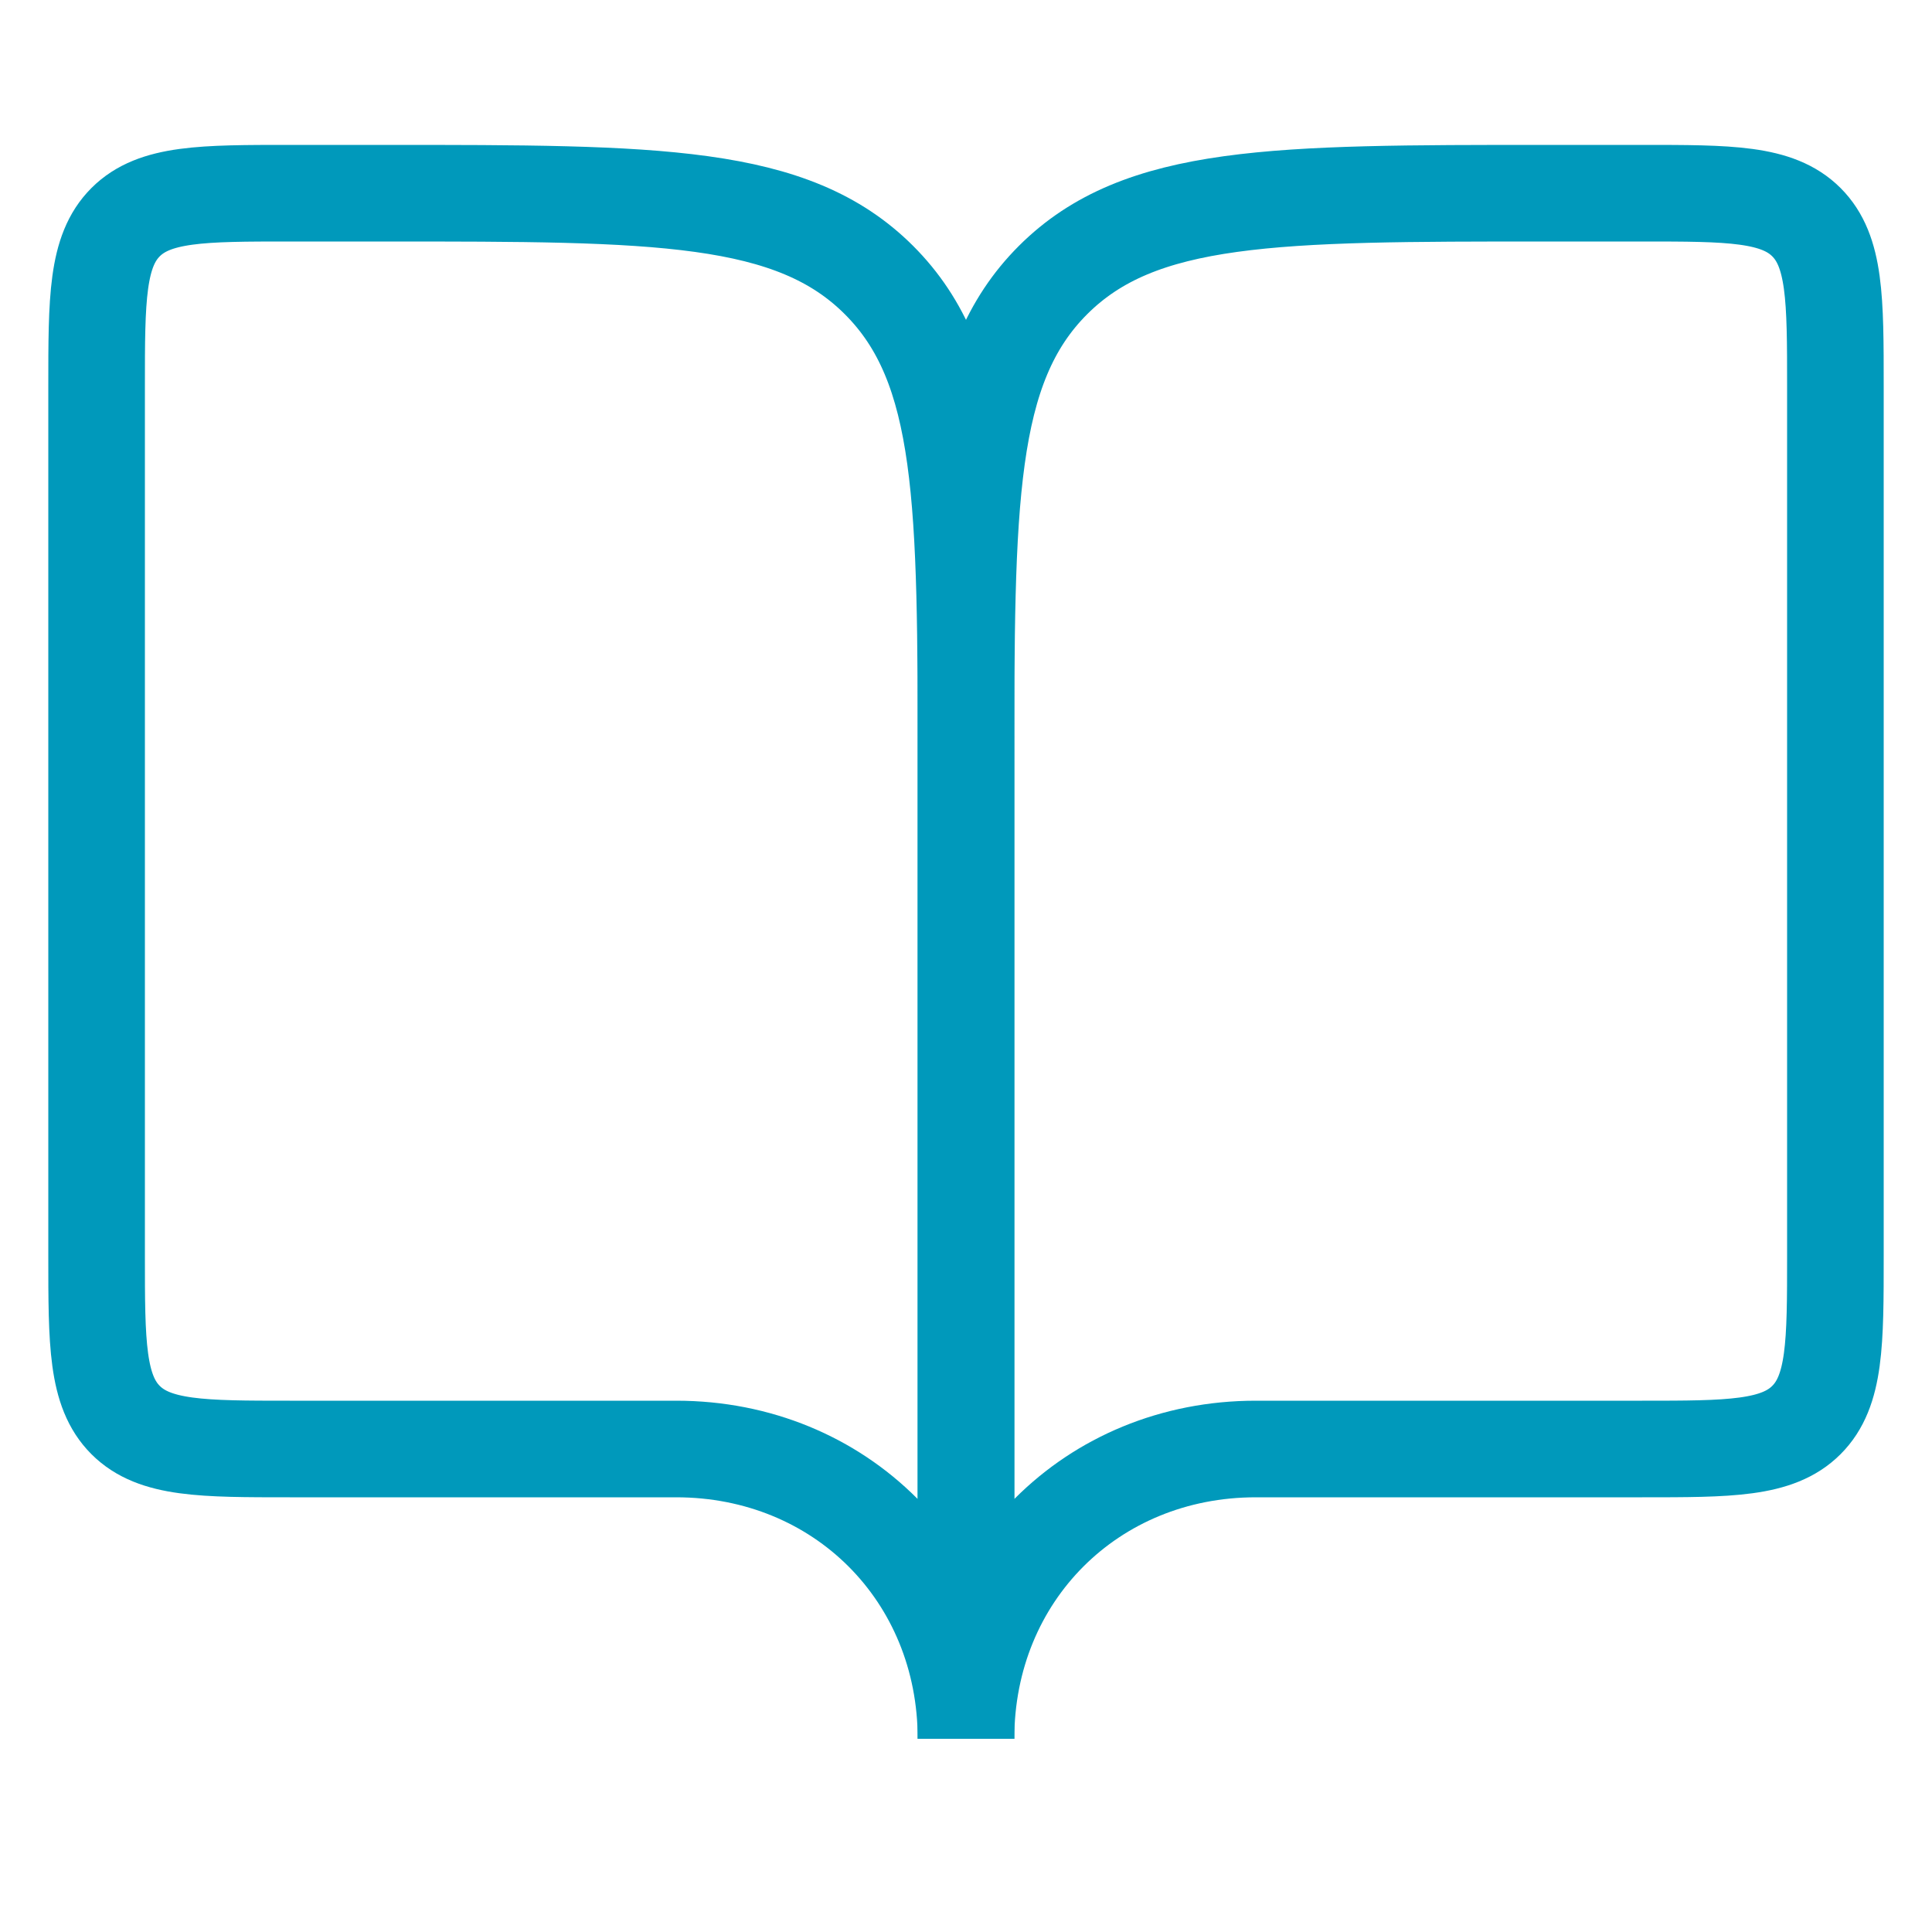
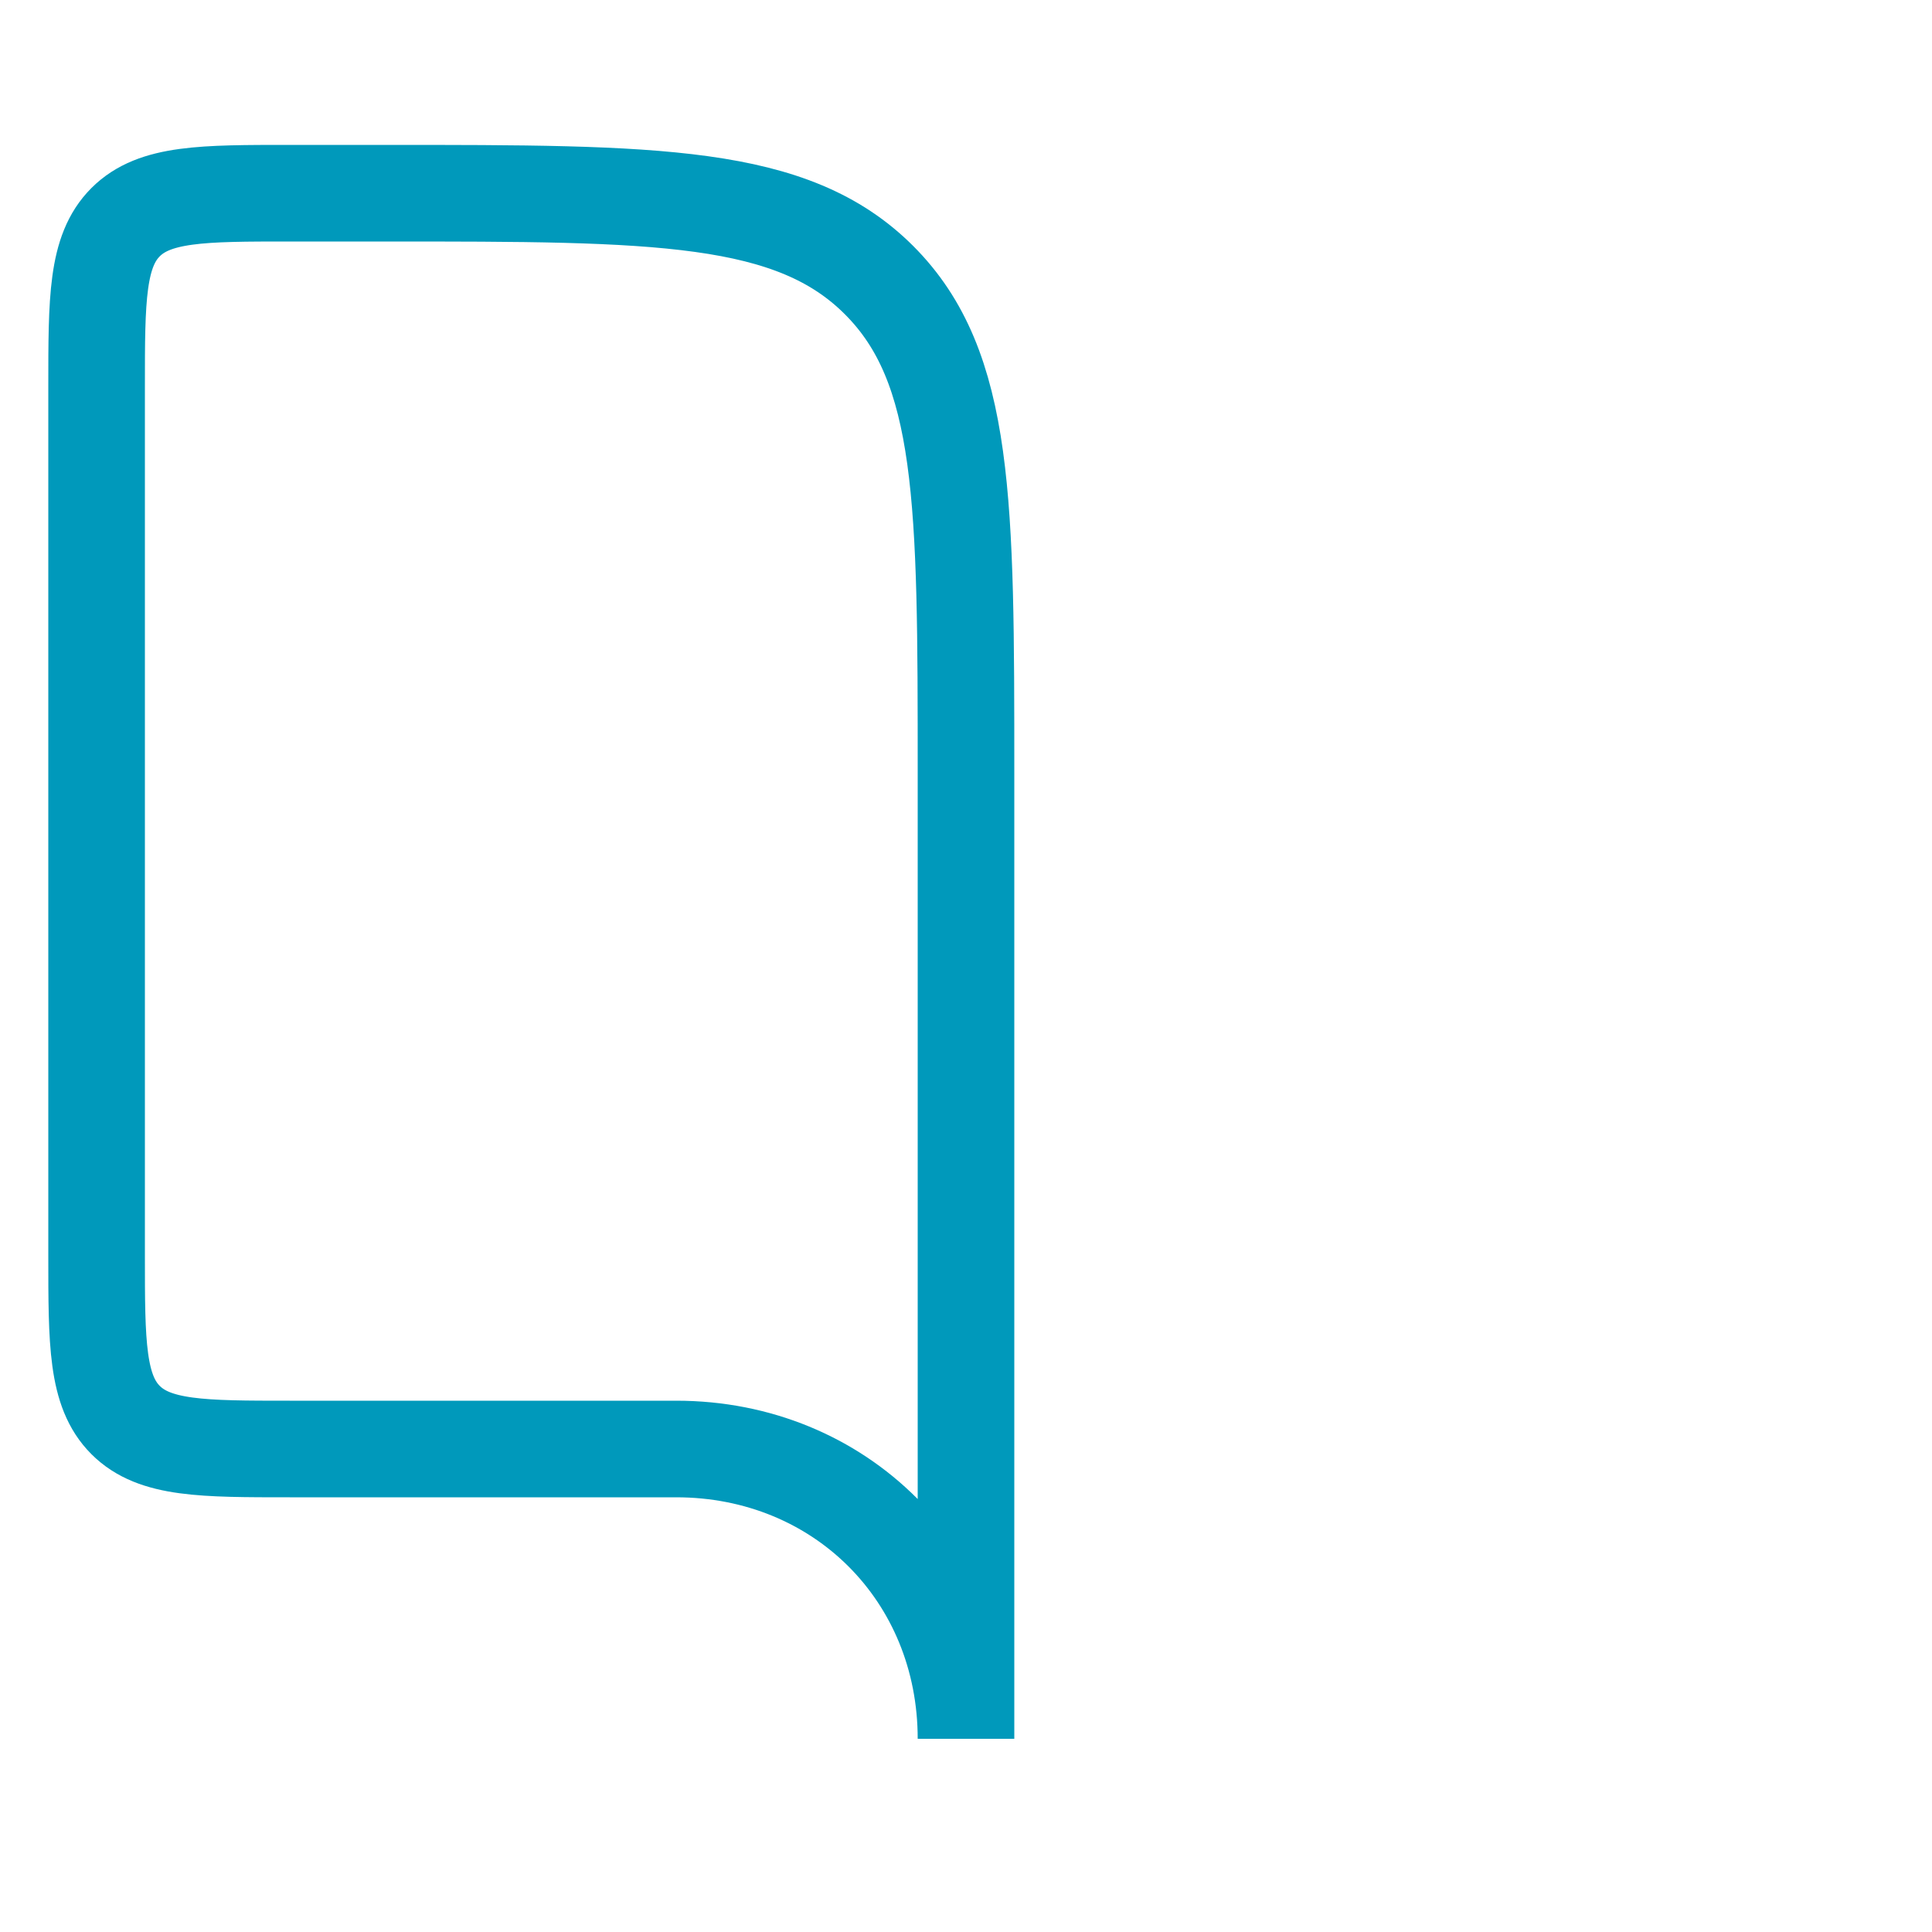
<svg xmlns="http://www.w3.org/2000/svg" x="0px" y="0px" viewBox="0 0 20 20" xml:space="preserve" stroke="#09b">
  <path fill="none" d="M3,15h4c1.7,0,3,1.3,3,3V8c0-2.8,0-4.2-0.9-5.1C8.2,2,6.8,2,4,2H3C2.1,2,1.6,2,1.3,2.3C1,2.6,1,3.1,1,4v9 c0,0.9,0,1.4,0.3,1.7C1.6,15,2.1,15,3,15z" />
-   <path fill="none" d="M17,15h-4c-1.7,0-3,1.3-3,3V8c0-2.8,0-4.2,0.9-5.1C11.8,2,13.2,2,16,2h1c0.9,0,1.4,0,1.7,0.3 C19,2.6,19,3.1,19,4v9c0,0.9,0,1.4-0.3,1.7S17.9,15,17,15z" />
</svg>